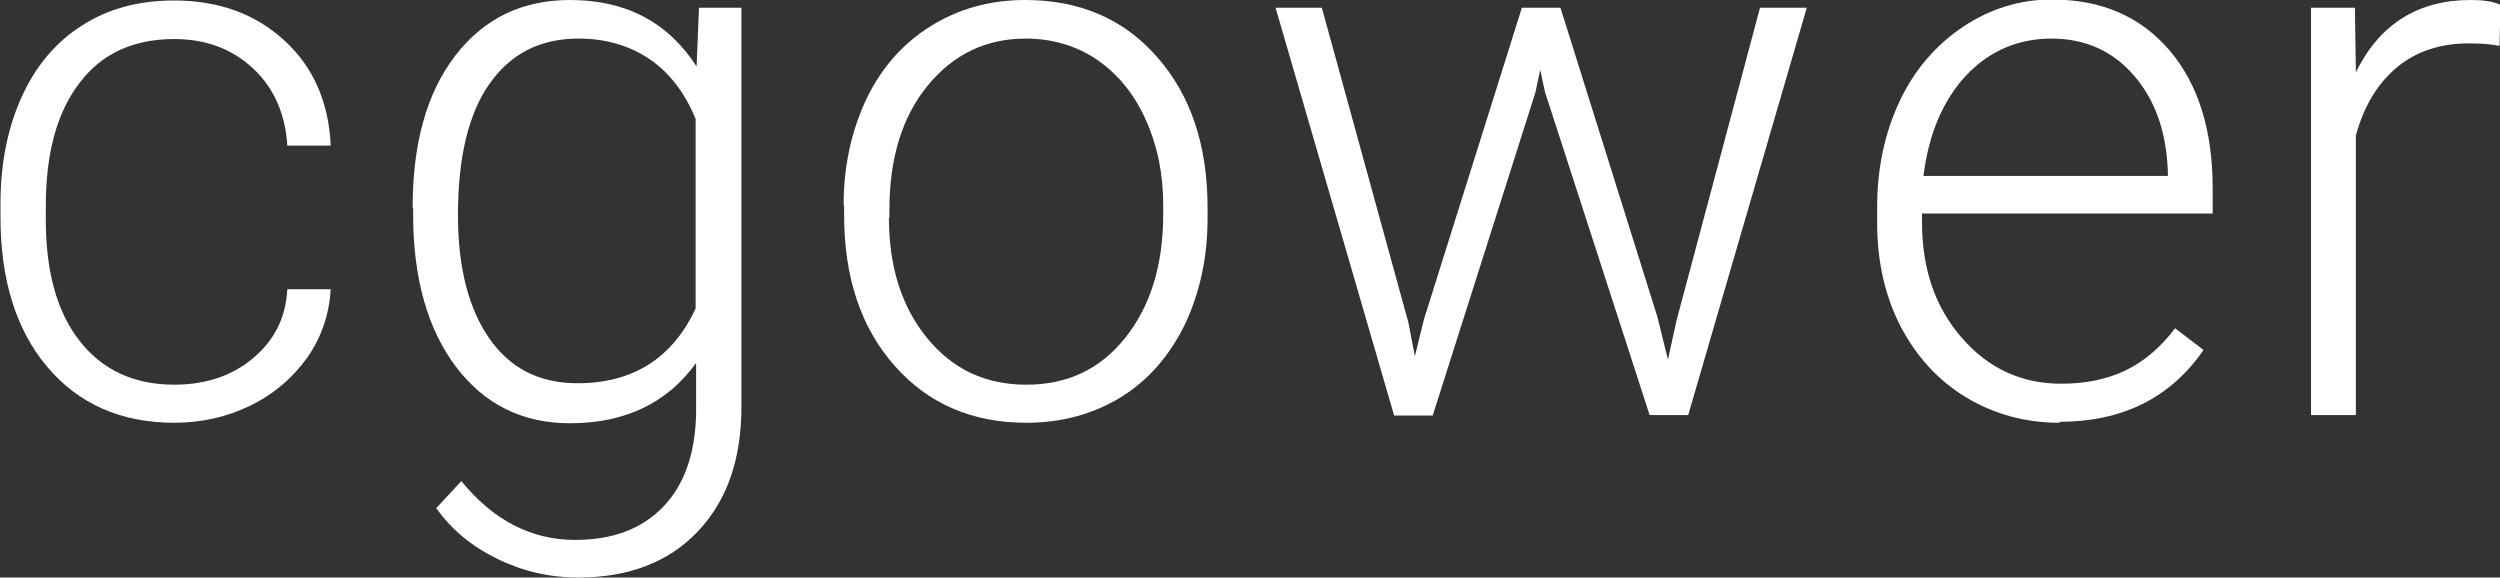
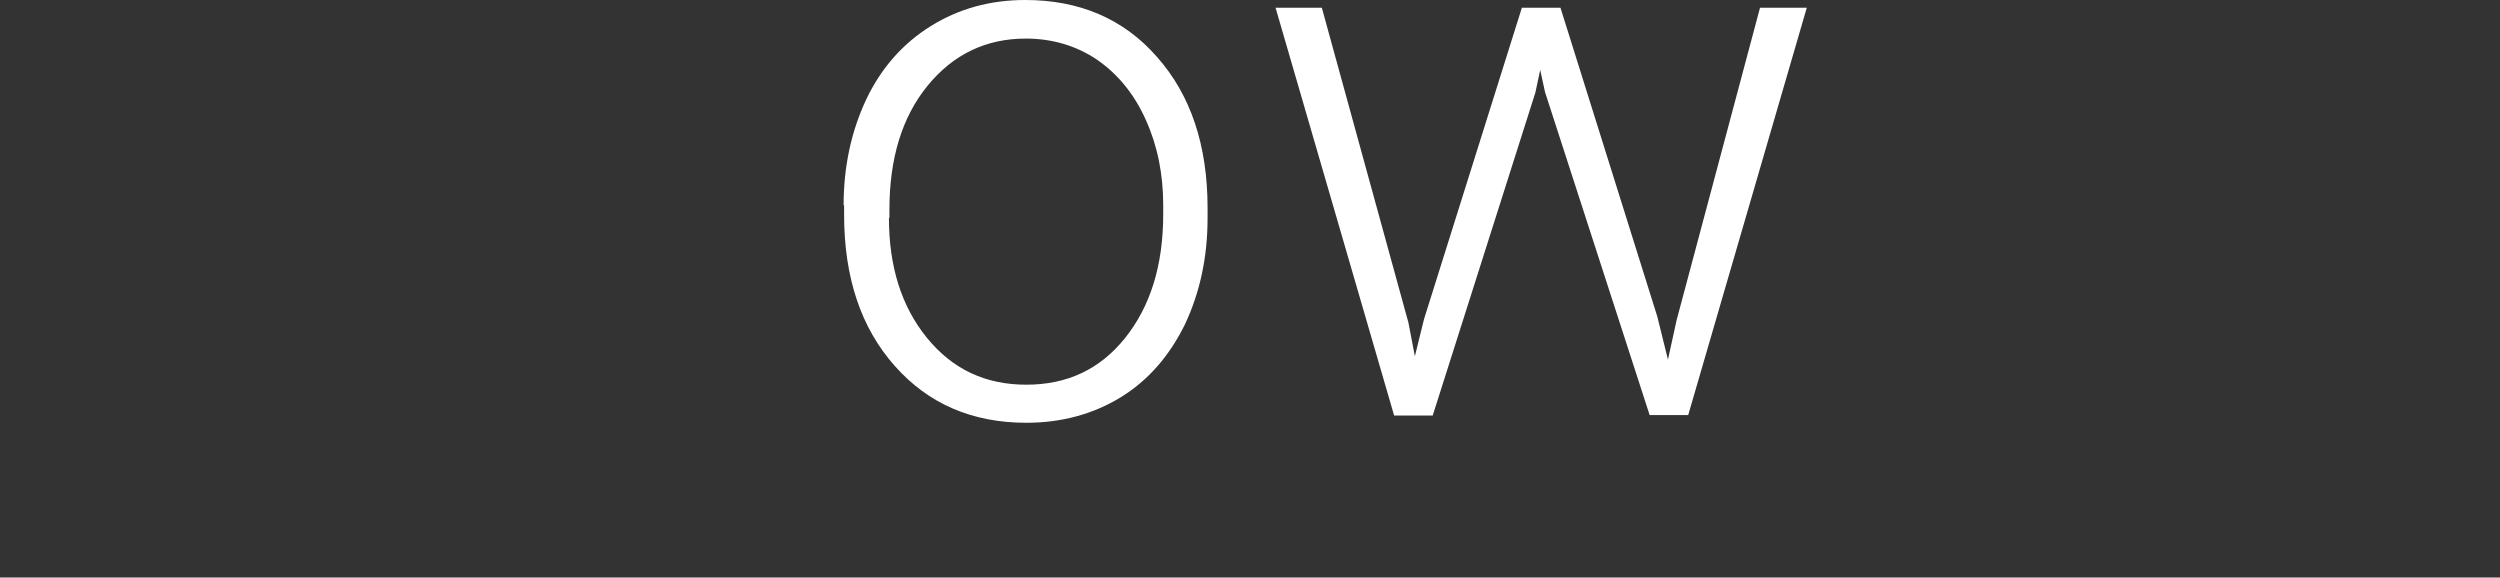
<svg xmlns="http://www.w3.org/2000/svg" id="Layer_1" viewBox="0 0 51.86 11.98">
  <rect x="0" y="0" width="51.86" height="11.98" fill="#333333" stroke="none" />
  <defs>
    <style>      .cls-1 {        fill: #fff;      }    </style>
  </defs>
-   <path class="cls-1" d="M3.61,7.98c.65,0,1.2-.18,1.64-.55.44-.37.68-.84.71-1.43h.9c-.03.52-.19.99-.48,1.41-.3.42-.69.76-1.18,1s-1.02.36-1.58.36c-1.11,0-1.99-.39-2.64-1.16-.65-.77-.97-1.81-.97-3.11v-.28c0-.83.15-1.57.44-2.21.29-.64.71-1.14,1.25-1.48.54-.35,1.18-.52,1.91-.52.93,0,1.69.28,2.29.83.6.55.92,1.28.96,2.18h-.9c-.04-.66-.28-1.2-.71-1.6-.44-.41-.98-.61-1.64-.61-.84,0-1.5.3-1.96.91-.47.61-.7,1.46-.7,2.56v.27c0,1.08.23,1.92.7,2.52.47.6,1.12.91,1.97.91Z" />
-   <path class="cls-1" d="M8.56,4.3c0-1.32.29-2.37.88-3.14s1.38-1.16,2.39-1.16c1.15,0,2.03.46,2.62,1.38l.05-1.22h.88v8.28c0,1.09-.3,1.95-.91,2.59-.61.64-1.44.95-2.48.95-.59,0-1.15-.13-1.68-.39-.53-.26-.95-.61-1.26-1.05l.52-.56c.66.81,1.45,1.22,2.36,1.22.78,0,1.39-.23,1.83-.69s.66-1.1.68-1.92v-1.06c-.6.83-1.47,1.25-2.62,1.25-.98,0-1.77-.39-2.36-1.17s-.89-1.84-.89-3.16v-.12ZM9.5,4.47c0,1.08.22,1.93.65,2.55.43.62,1.04.93,1.83.93,1.15,0,1.97-.52,2.45-1.55v-3.93c-.22-.54-.53-.95-.95-1.24-.41-.28-.91-.43-1.48-.43-.79,0-1.4.31-1.84.93s-.66,1.53-.66,2.73Z" />
  <path class="cls-1" d="M17.5,4.26c0-.81.16-1.54.47-2.2.31-.65.76-1.16,1.34-1.52.58-.36,1.23-.54,1.96-.54,1.12,0,2.04.39,2.73,1.18.7.79,1.05,1.83,1.05,3.14v.2c0,.82-.16,1.55-.47,2.21-.32.65-.76,1.16-1.33,1.51-.57.35-1.23.53-1.96.53-1.12,0-2.03-.39-2.73-1.18-.7-.79-1.05-1.83-1.05-3.14v-.19ZM18.44,4.52c0,1.01.26,1.84.79,2.49s1.21.97,2.06.97,1.53-.32,2.05-.97.79-1.5.79-2.57v-.18c0-.65-.12-1.24-.36-1.77-.24-.54-.58-.95-1.01-1.25-.43-.29-.93-.44-1.48-.44-.83,0-1.51.33-2.04.98-.53.65-.79,1.51-.79,2.57v.17Z" />
  <path class="cls-1" d="M29.21,6.66l.14.73.19-.77L31.57.16h.8l2.01,6.41.22.89.18-.82,1.73-6.48h.97l-2.46,8.45h-.8l-2.17-6.7-.1-.46-.1.47-2.13,6.7h-.8L26.46.16h.96l1.79,6.51Z" />
-   <path class="cls-1" d="M42.73,8.77c-.72,0-1.37-.18-1.95-.53-.58-.35-1.03-.85-1.36-1.48-.32-.63-.48-1.34-.48-2.13v-.34c0-.81.16-1.54.47-2.2.31-.65.75-1.16,1.32-1.54.56-.37,1.17-.56,1.83-.56,1.03,0,1.84.35,2.44,1.05.6.7.9,1.66.9,2.87v.52h-6.03v.18c0,.96.27,1.76.82,2.39.55.64,1.24.96,2.07.96.5,0,.94-.09,1.32-.27.38-.18.73-.47,1.04-.88l.59.45c-.69,1-1.69,1.49-2.99,1.49ZM42.56.8c-.7,0-1.3.26-1.78.77-.48.52-.77,1.21-.88,2.08h5.07v-.1c-.03-.81-.26-1.47-.7-1.98-.44-.51-1.01-.77-1.72-.77Z" />
-   <path class="cls-1" d="M51.84.95c-.2-.04-.41-.05-.63-.05-.58,0-1.08.16-1.48.49-.4.33-.69.8-.86,1.42v5.8h-.93V.16h.91l.02,1.34c.49-1,1.29-1.5,2.38-1.5.26,0,.47.03.62.1l-.02.85Z" />
</svg>